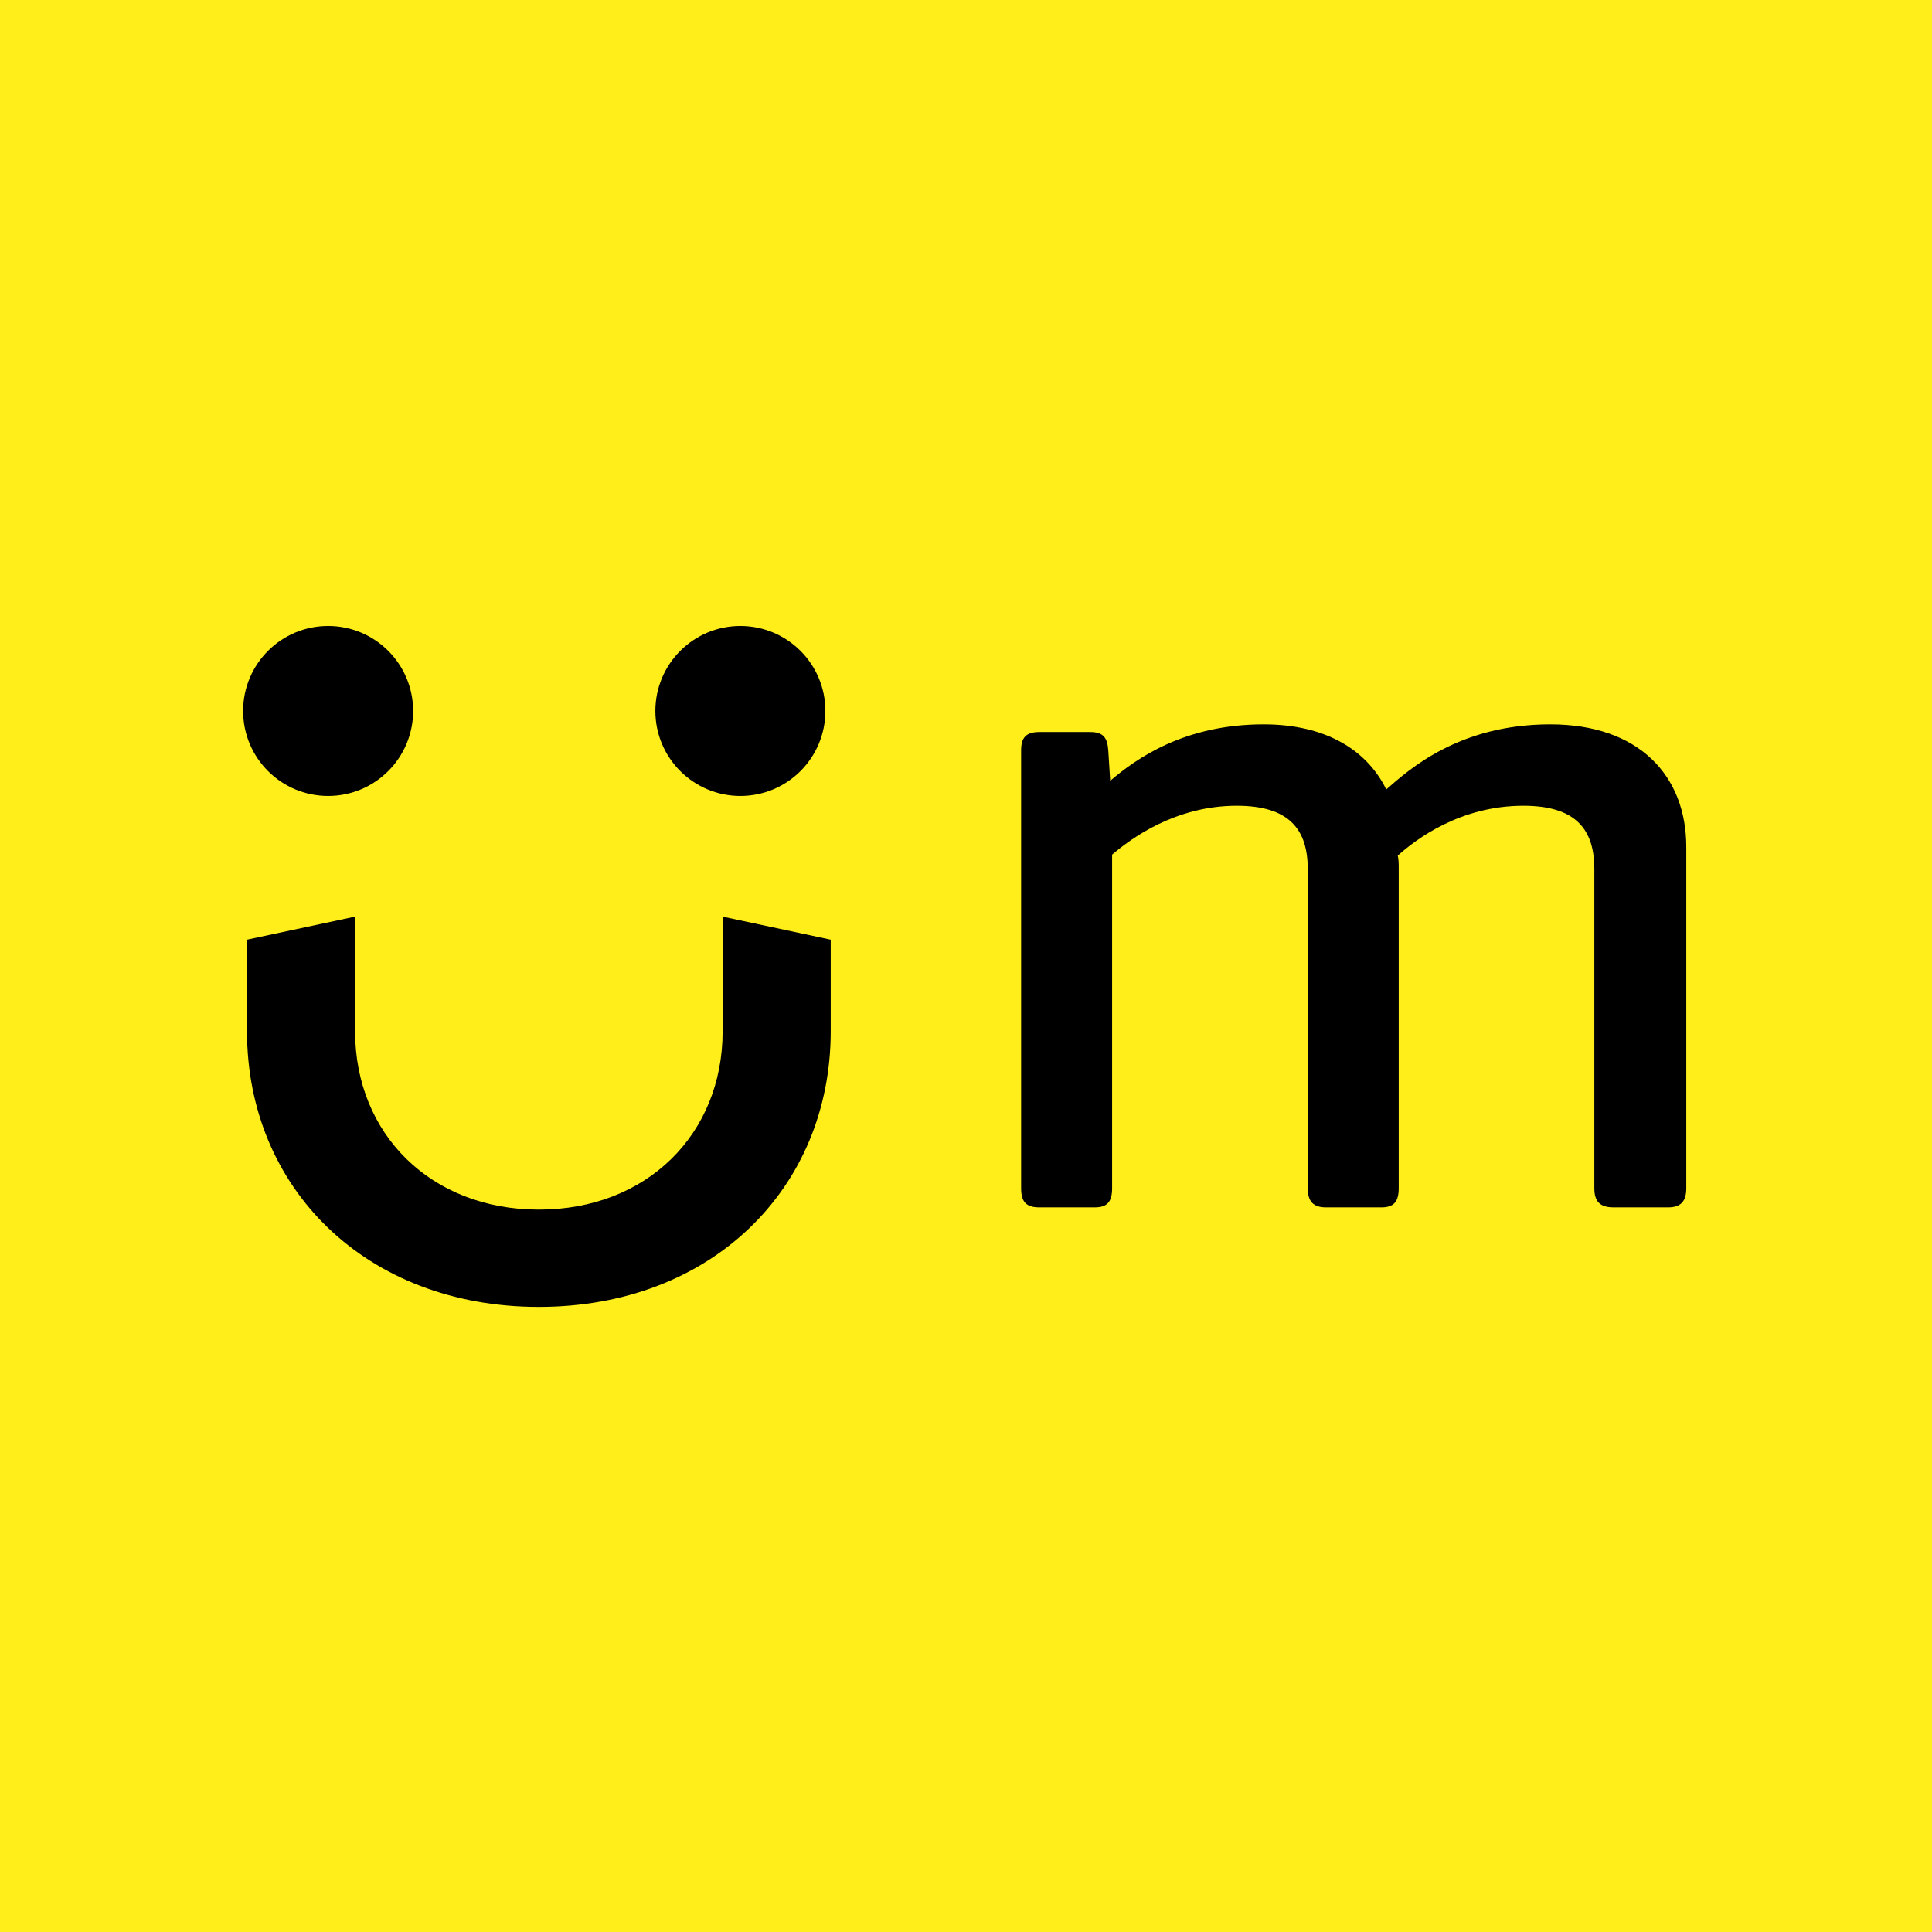
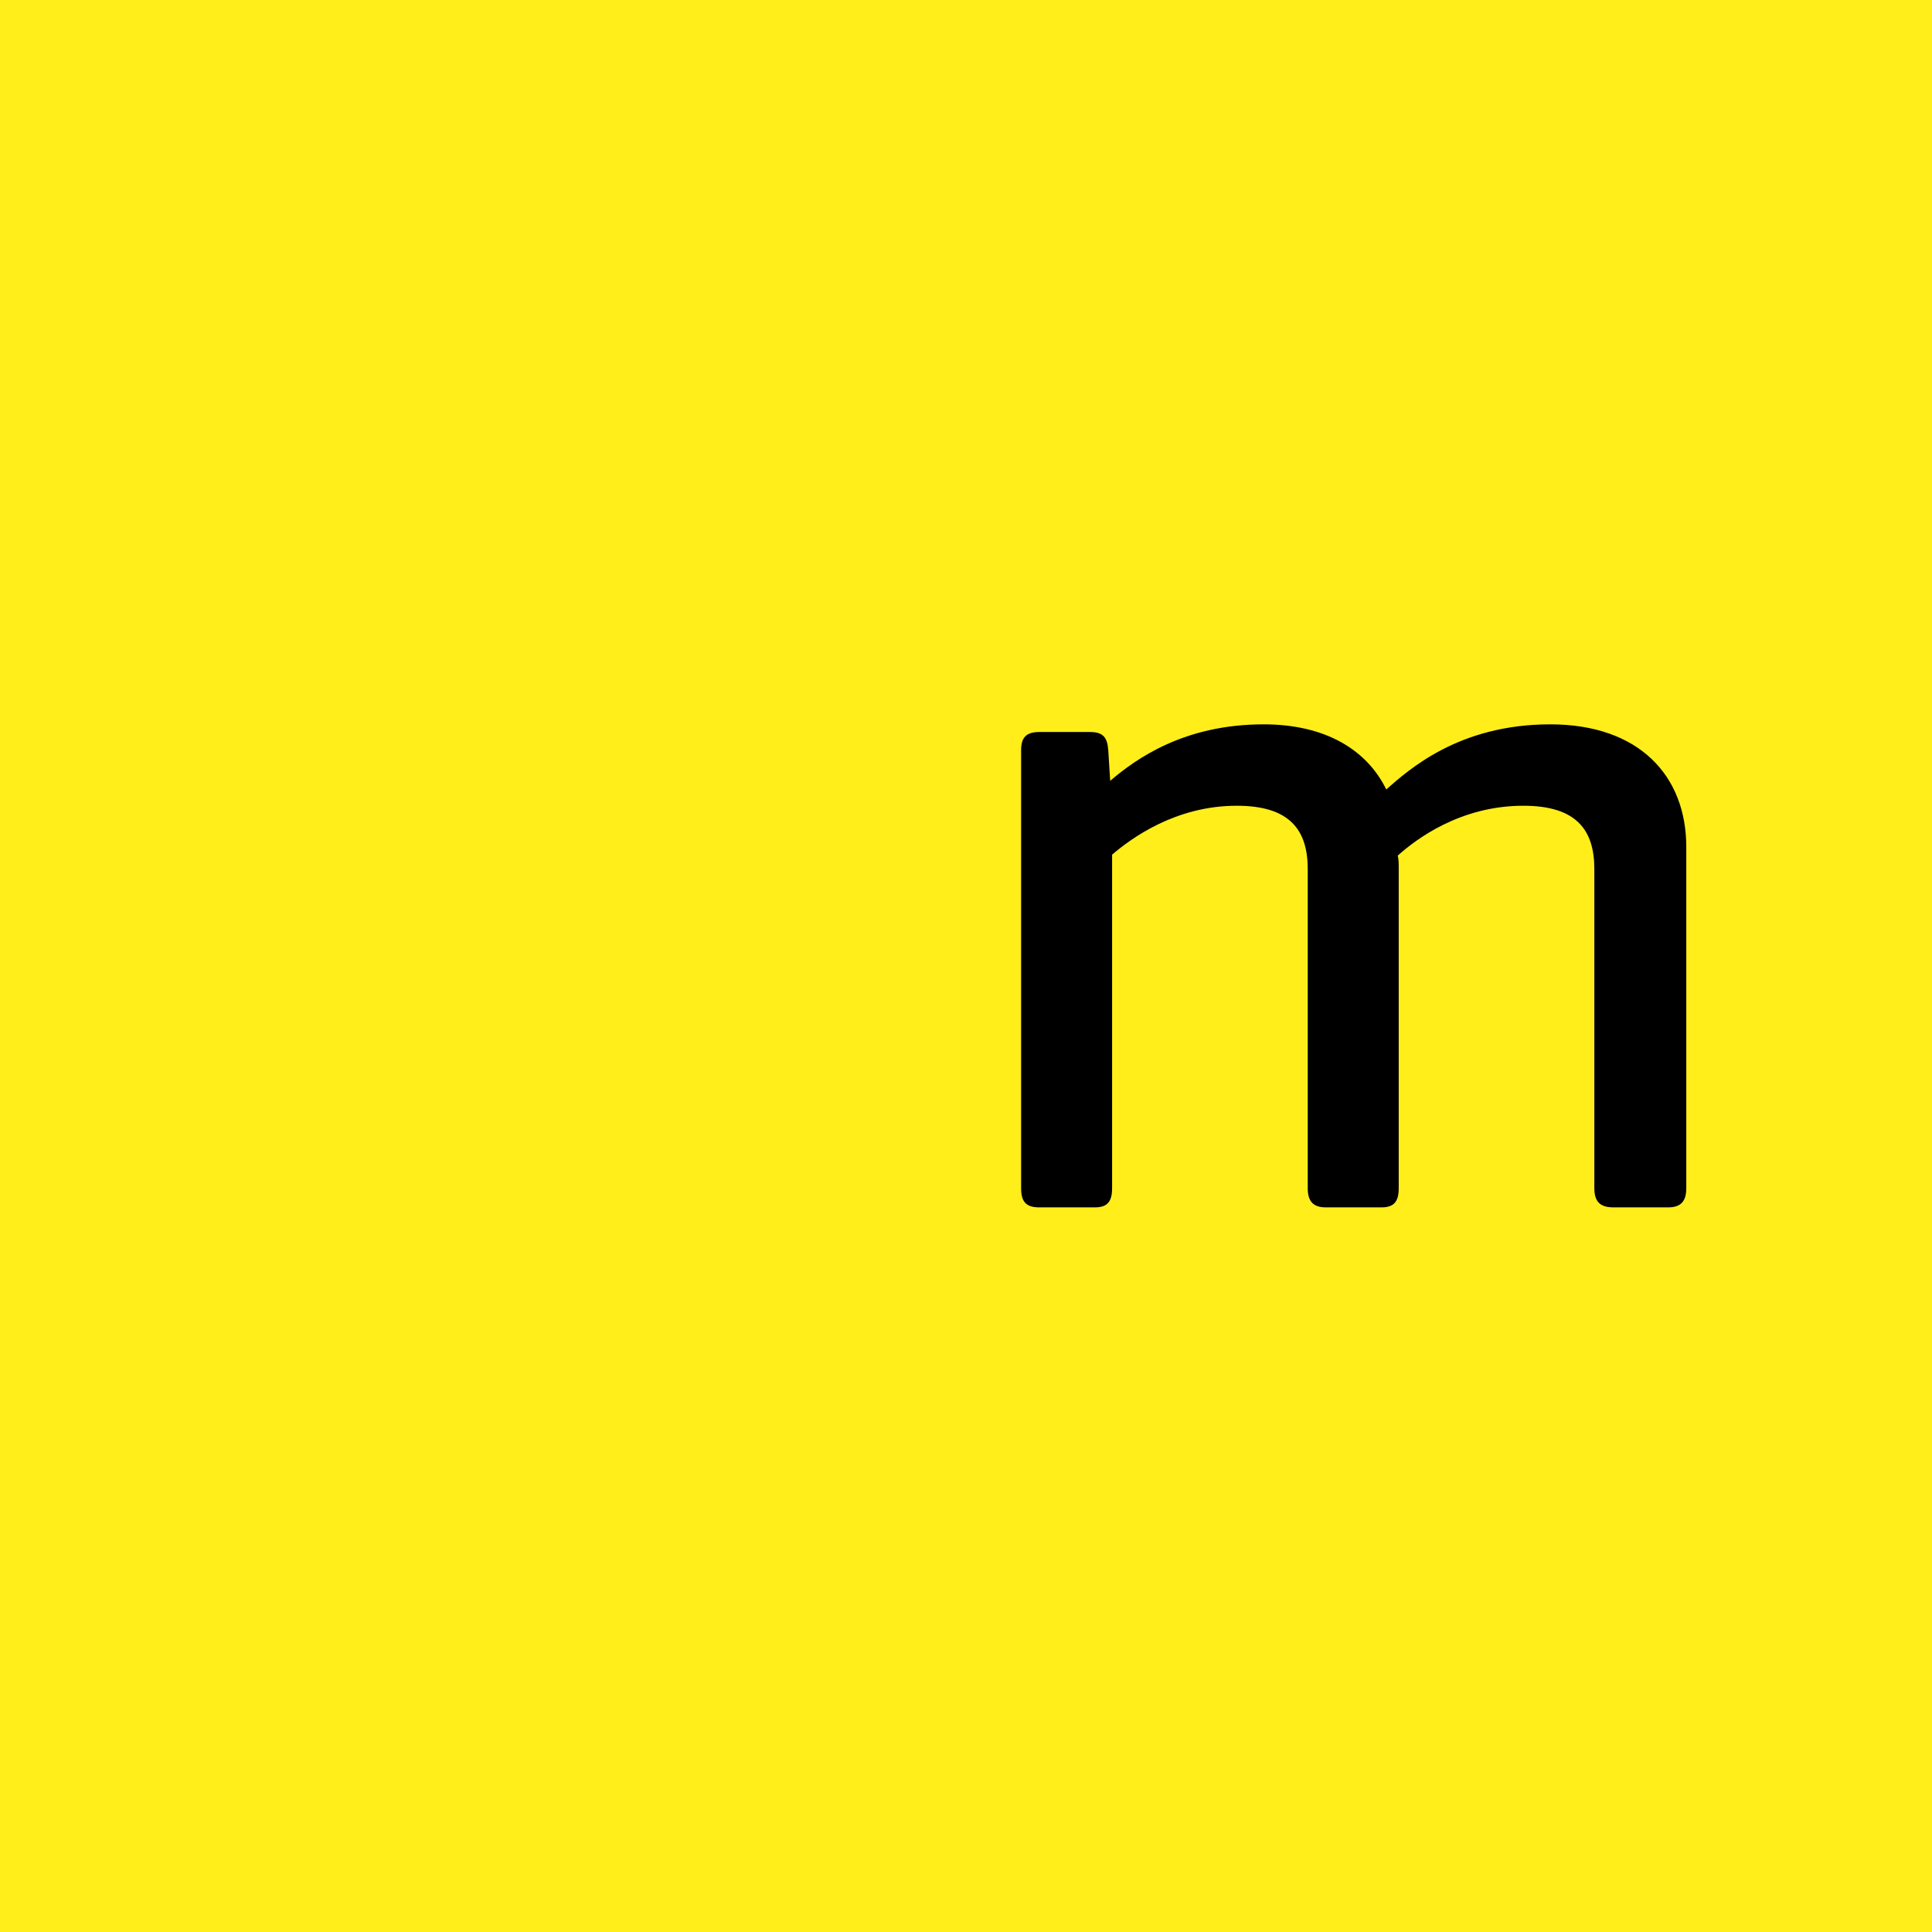
<svg xmlns="http://www.w3.org/2000/svg" width="100%" height="100%" viewBox="0 0 500 500" version="1.1" xml:space="preserve" style="fill-rule:evenodd;clip-rule:evenodd;stroke-linejoin:round;stroke-miterlimit:2;">
  <g id="Layer1">
    <rect x="0" y="0" width="500" height="500" style="fill:rgb(255,238,26);" />
  </g>
  <g transform="matrix(1,0,0,1,7.703,-0.455)">
    <g transform="matrix(1.033,0,0,1.033,-125.639,131.326)">
      <g transform="matrix(0.167,0,0,0.167,-12.613,-166.667)">
-         <path d="M1291.89,1614.47L1129.73,1649.06L1129.73,1786.49C1129.73,2021.62 1308.11,2200 1567.57,2200C1827.03,2200 2005.4,2021.62 2005.4,1786.49L2005.4,1649.06L1843.24,1614.47L1843.24,1786.49C1843.24,1940.54 1729.73,2054.05 1567.57,2054.05C1405.4,2054.05 1291.89,1940.54 1291.89,1786.49L1291.89,1614.47Z" />
-       </g>
+         </g>
      <g transform="matrix(0.242,0,0,0.242,-165.658,-245.022)">
-         <circle cx="1496" cy="1225" r="88" />
-       </g>
+         </g>
      <g transform="matrix(0.242,0,0,0.242,-62.378,-245.022)">
-         <circle cx="1496" cy="1225" r="88" />
-       </g>
+         </g>
    </g>
    <g transform="matrix(20.673,0,0,20.673,-5966.61,-6432.2)">
      <path d="M301.257,320.326C301.089,320.326 301.029,320.398 301.029,320.554L301.029,326.037C301.029,326.205 301.089,326.277 301.257,326.277L301.952,326.277C302.108,326.277 302.168,326.205 302.168,326.037L302.168,321.861C302.408,321.657 302.96,321.249 303.729,321.249C304.389,321.249 304.617,321.549 304.617,322.041L304.617,326.037C304.617,326.205 304.689,326.277 304.845,326.277L305.54,326.277C305.696,326.277 305.756,326.205 305.756,326.037L305.756,322.029C305.756,321.981 305.756,321.921 305.744,321.873C305.972,321.669 306.524,321.249 307.317,321.249C307.977,321.249 308.205,321.549 308.205,322.041L308.205,326.037C308.205,326.205 308.277,326.277 308.445,326.277L309.128,326.277C309.284,326.277 309.356,326.205 309.356,326.037L309.356,321.765C309.356,320.877 308.769,320.23 307.653,320.23C306.512,320.23 305.888,320.793 305.6,321.045C305.36,320.554 304.845,320.23 304.065,320.23C303.068,320.23 302.468,320.661 302.144,320.937L302.12,320.554C302.108,320.398 302.06,320.326 301.892,320.326L301.257,320.326Z" style="fill-rule:nonzero;" />
    </g>
  </g>
</svg>